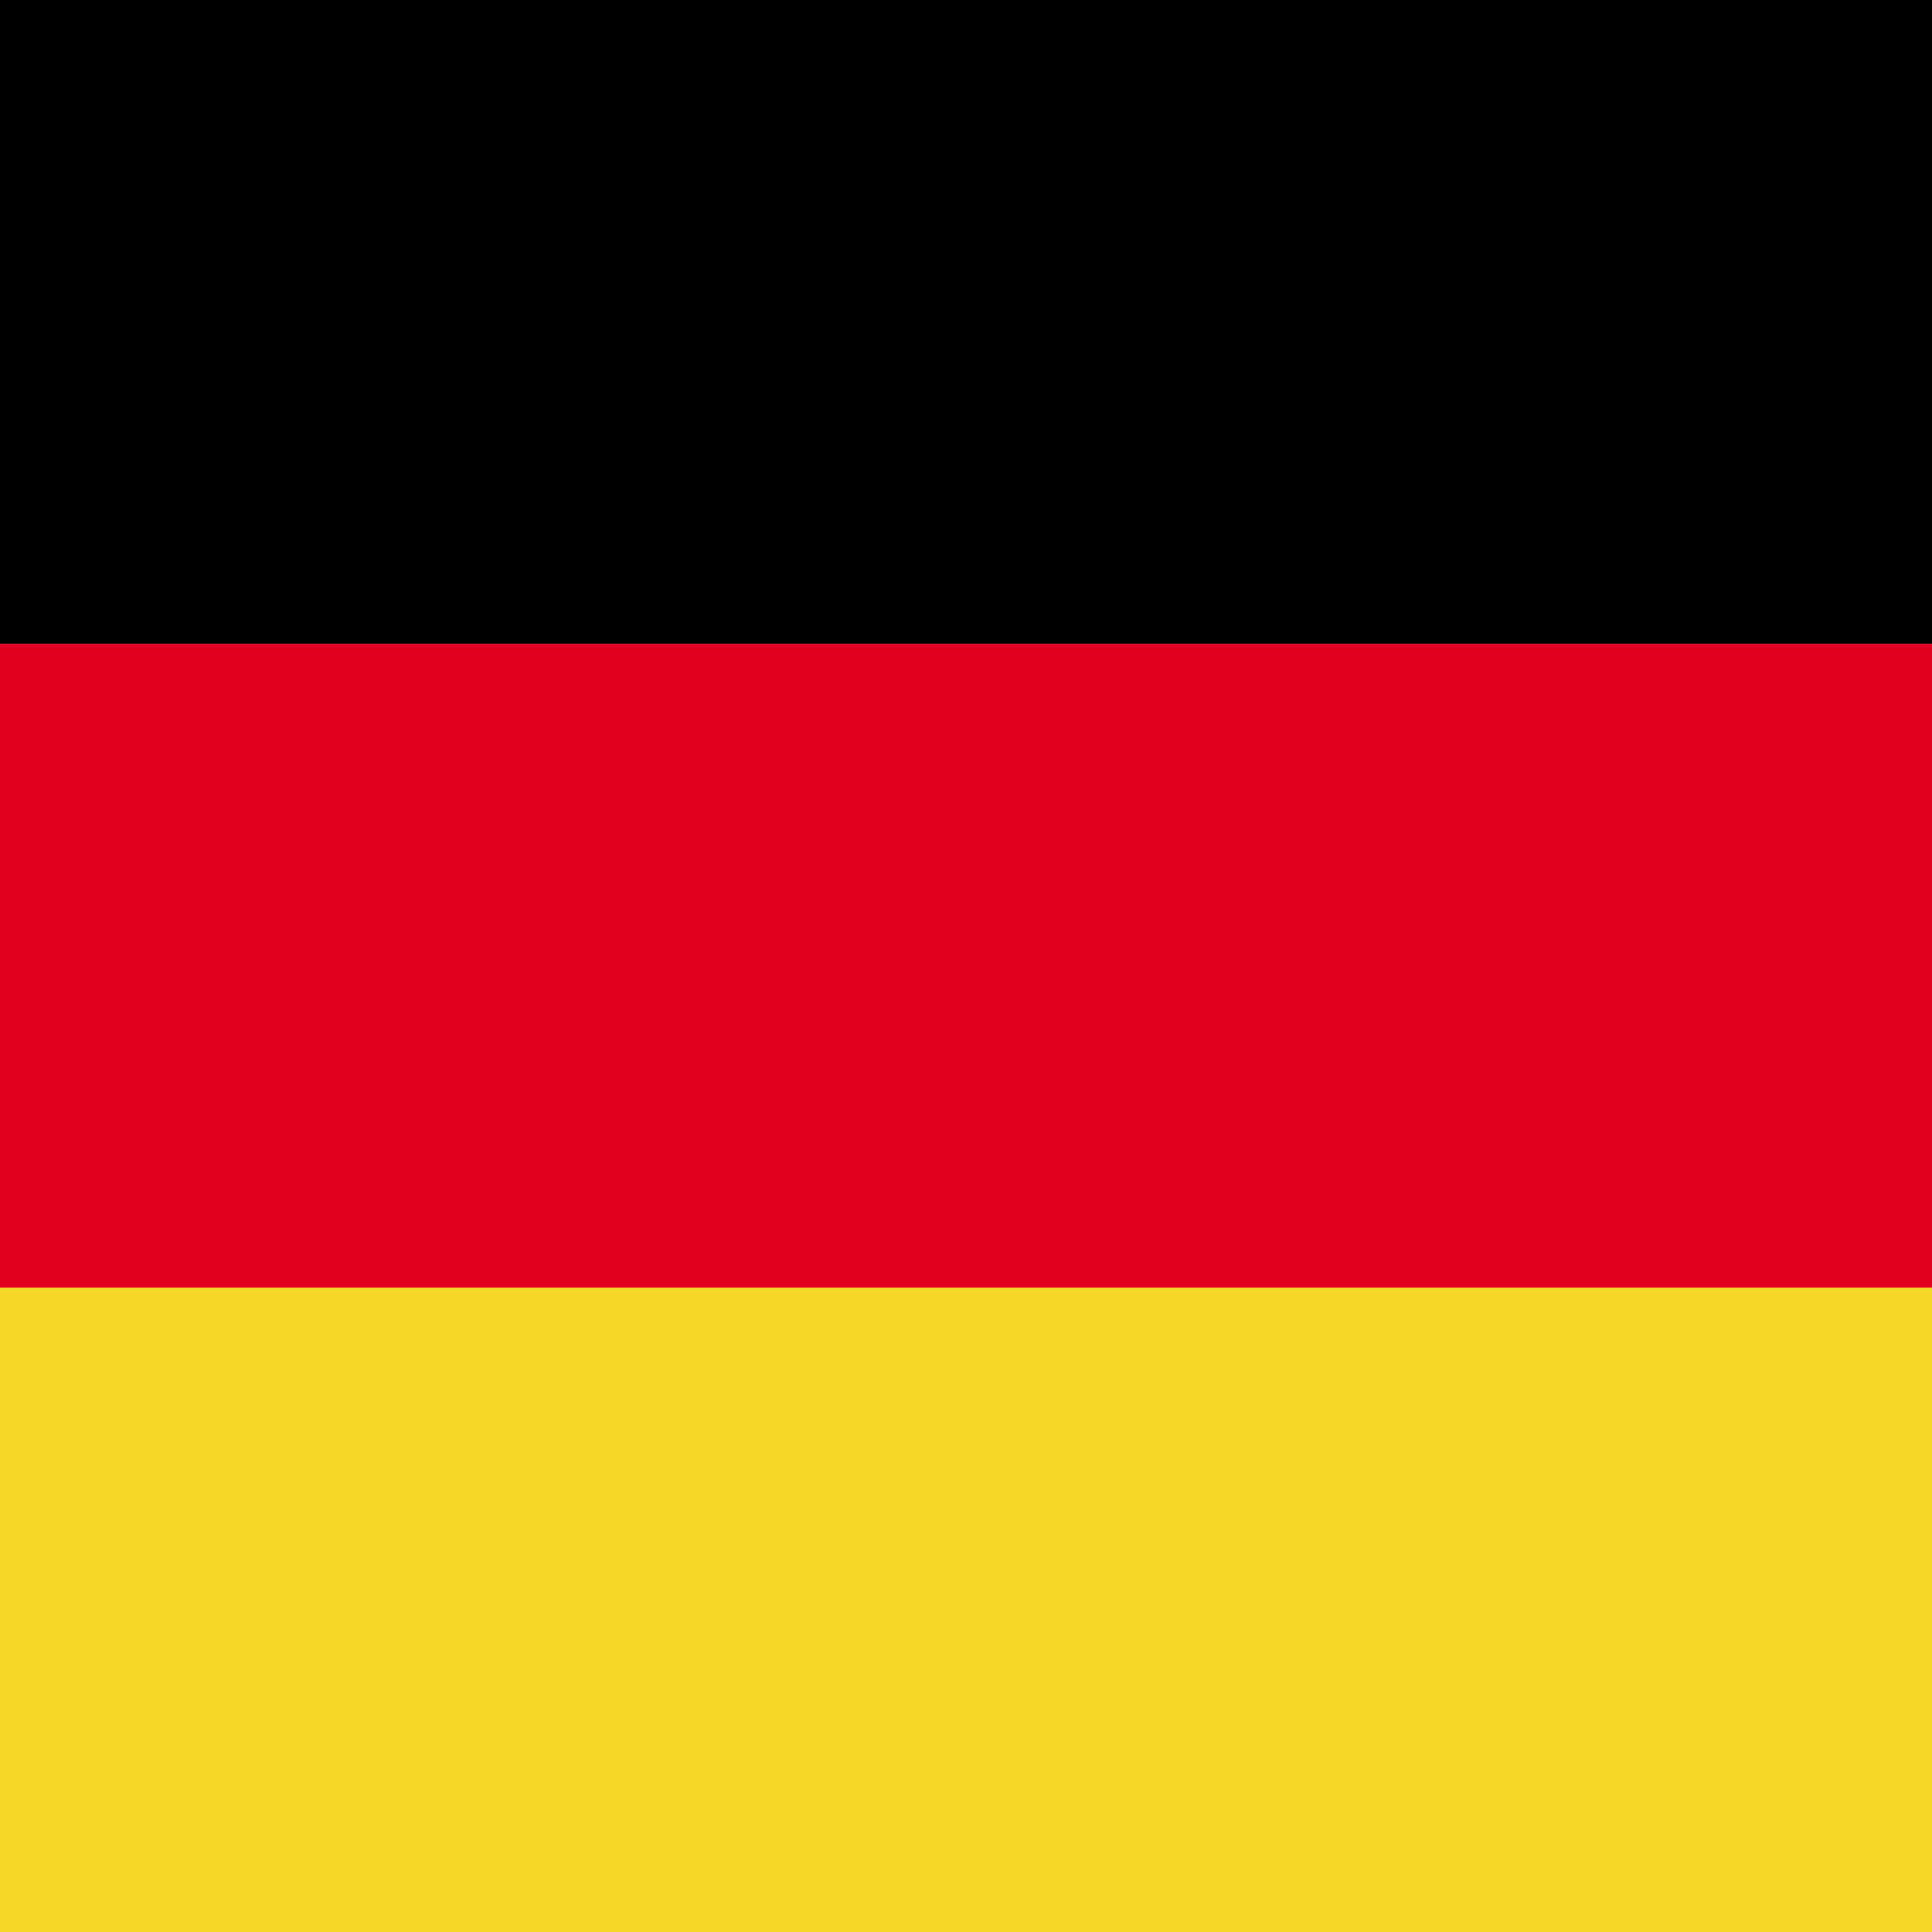
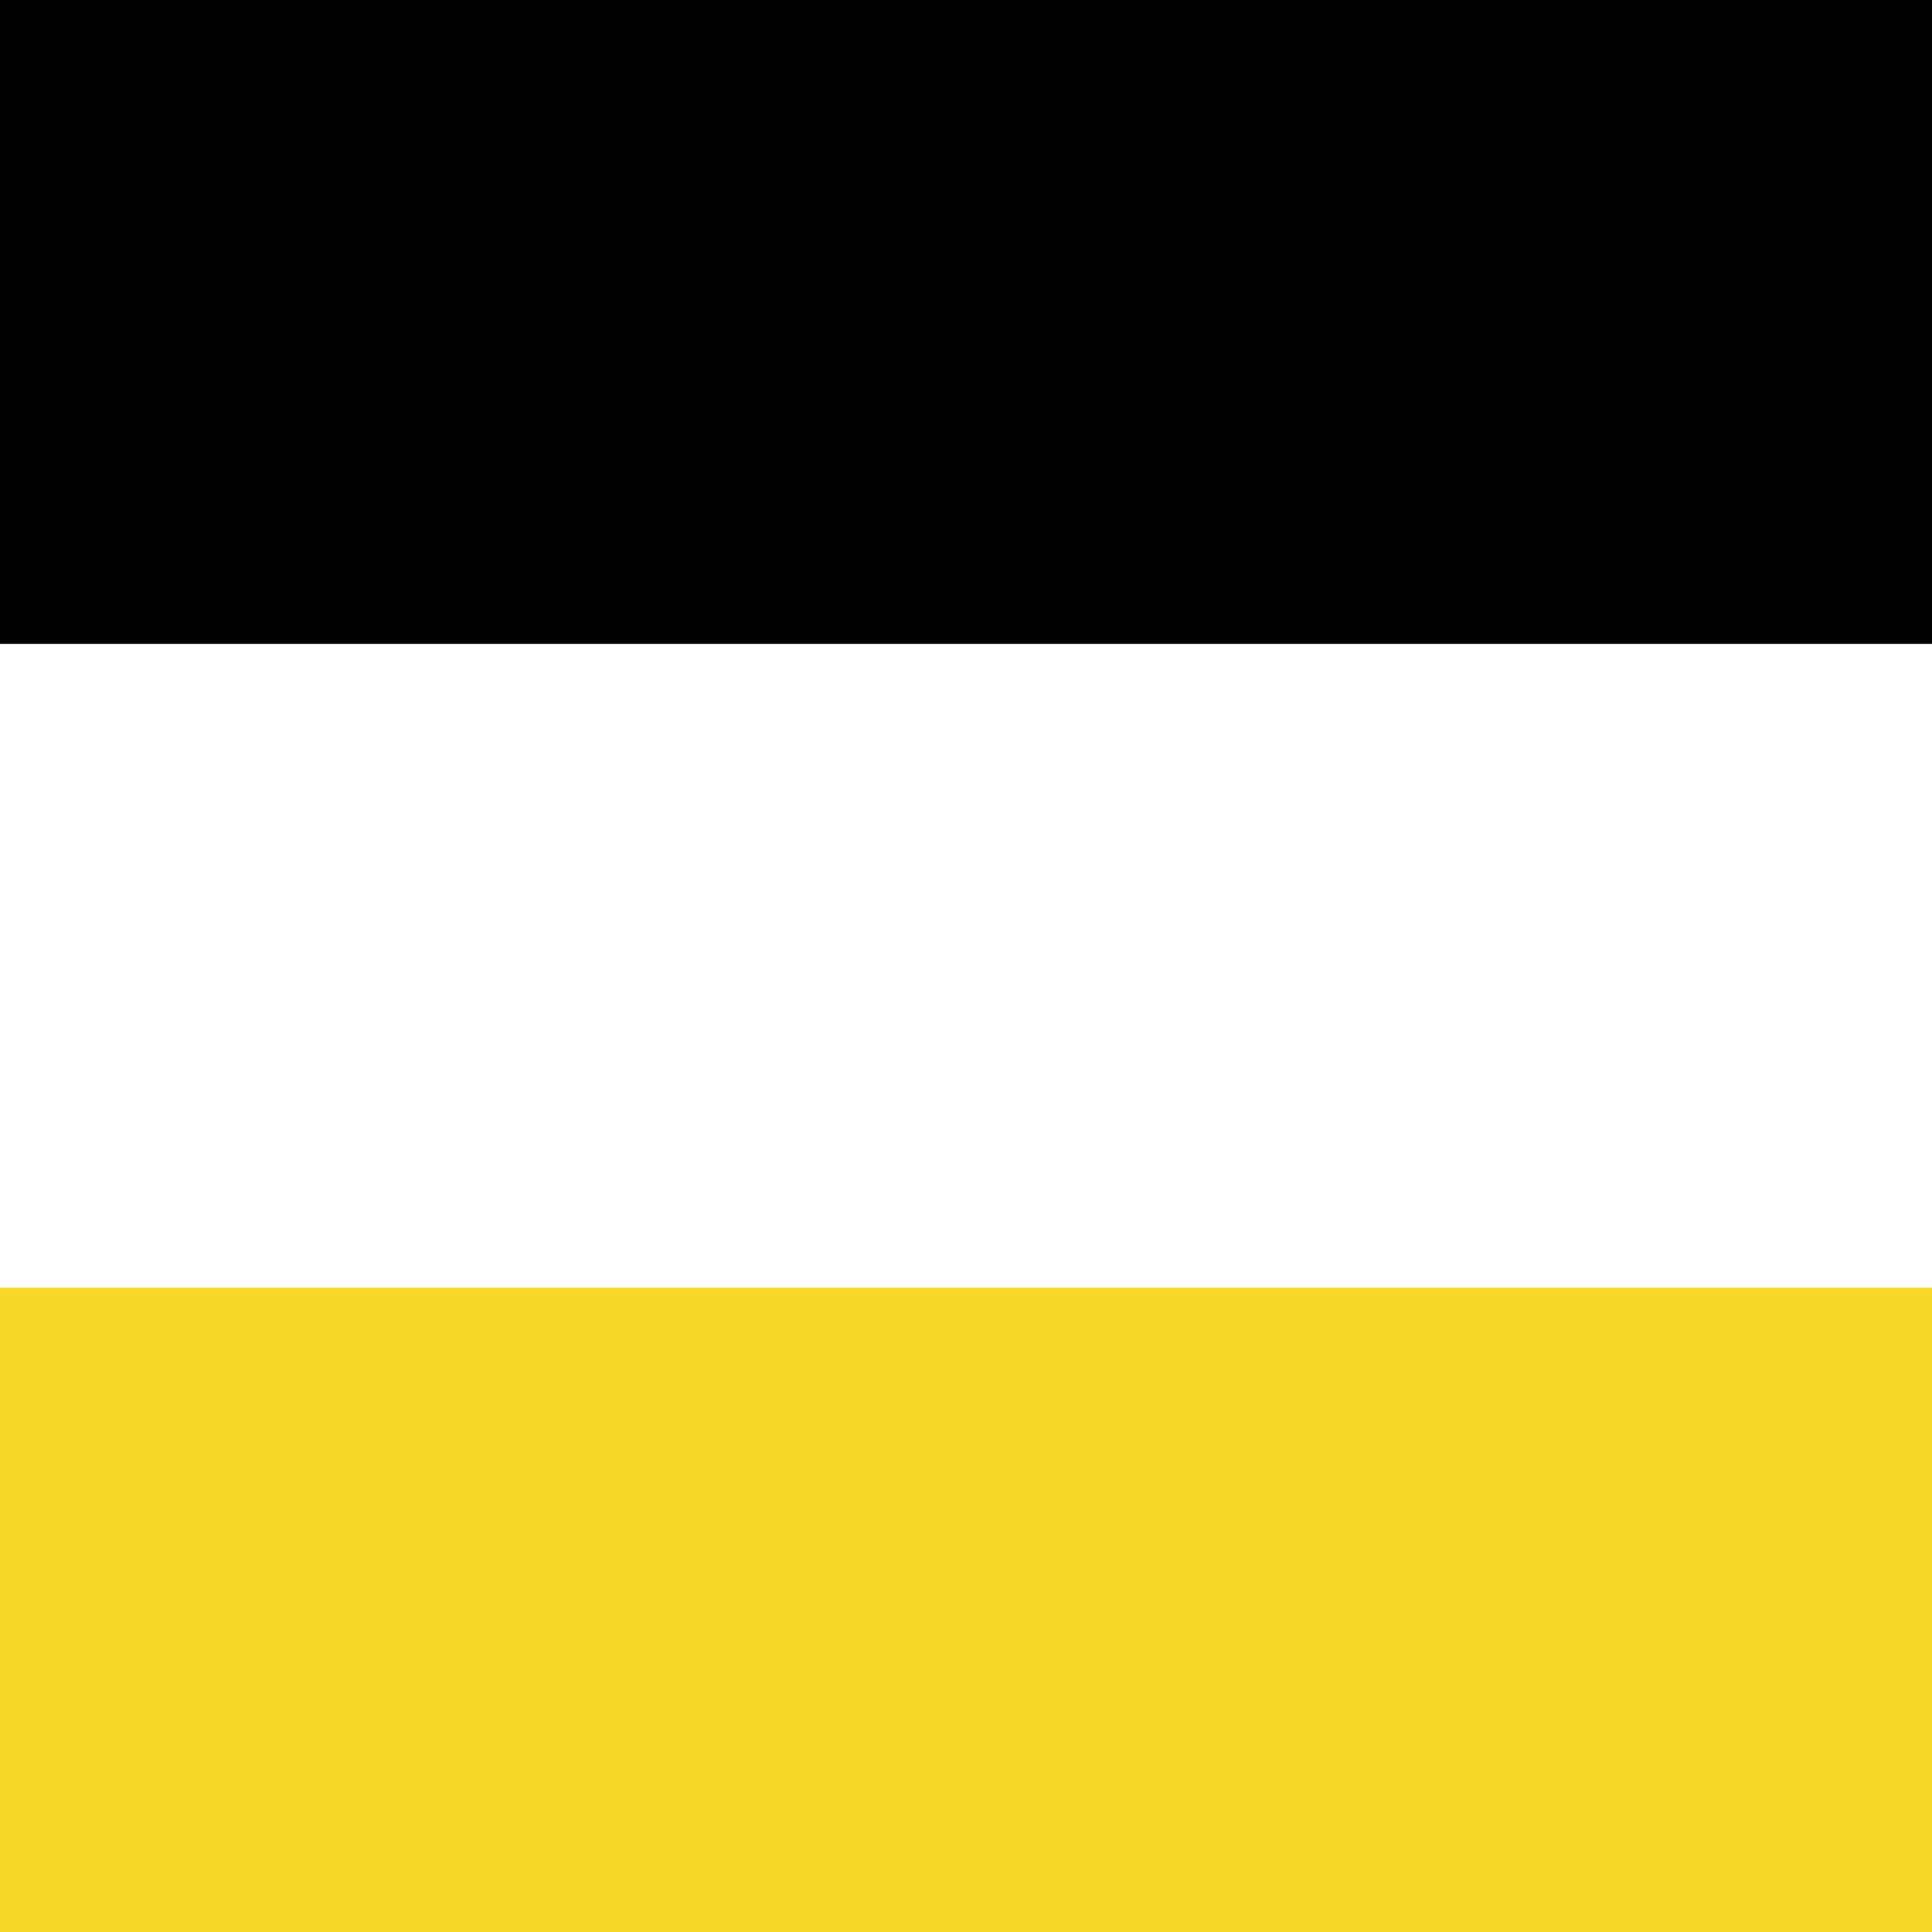
<svg xmlns="http://www.w3.org/2000/svg" viewBox="0 0 40 40">
  <defs>
    <style>.cls-1{fill:none;}.cls-2{clip-path:url(#clip-path);}.cls-3{fill:#e1001f;}.cls-4{fill:#f6d928;}</style>
    <clipPath id="clip-path">
      <rect class="cls-1" width="40" height="40" />
    </clipPath>
  </defs>
  <g id="Layer_2" data-name="Layer 2">
    <g id="_4" data-name="4">
      <g id="GERMANY">
        <g class="cls-2">
          <rect width="40" height="13.33" />
-           <rect class="cls-3" y="13.33" width="40" height="13.34" />
          <rect class="cls-4" y="26.66" width="40" height="13.34" />
        </g>
      </g>
    </g>
  </g>
</svg>